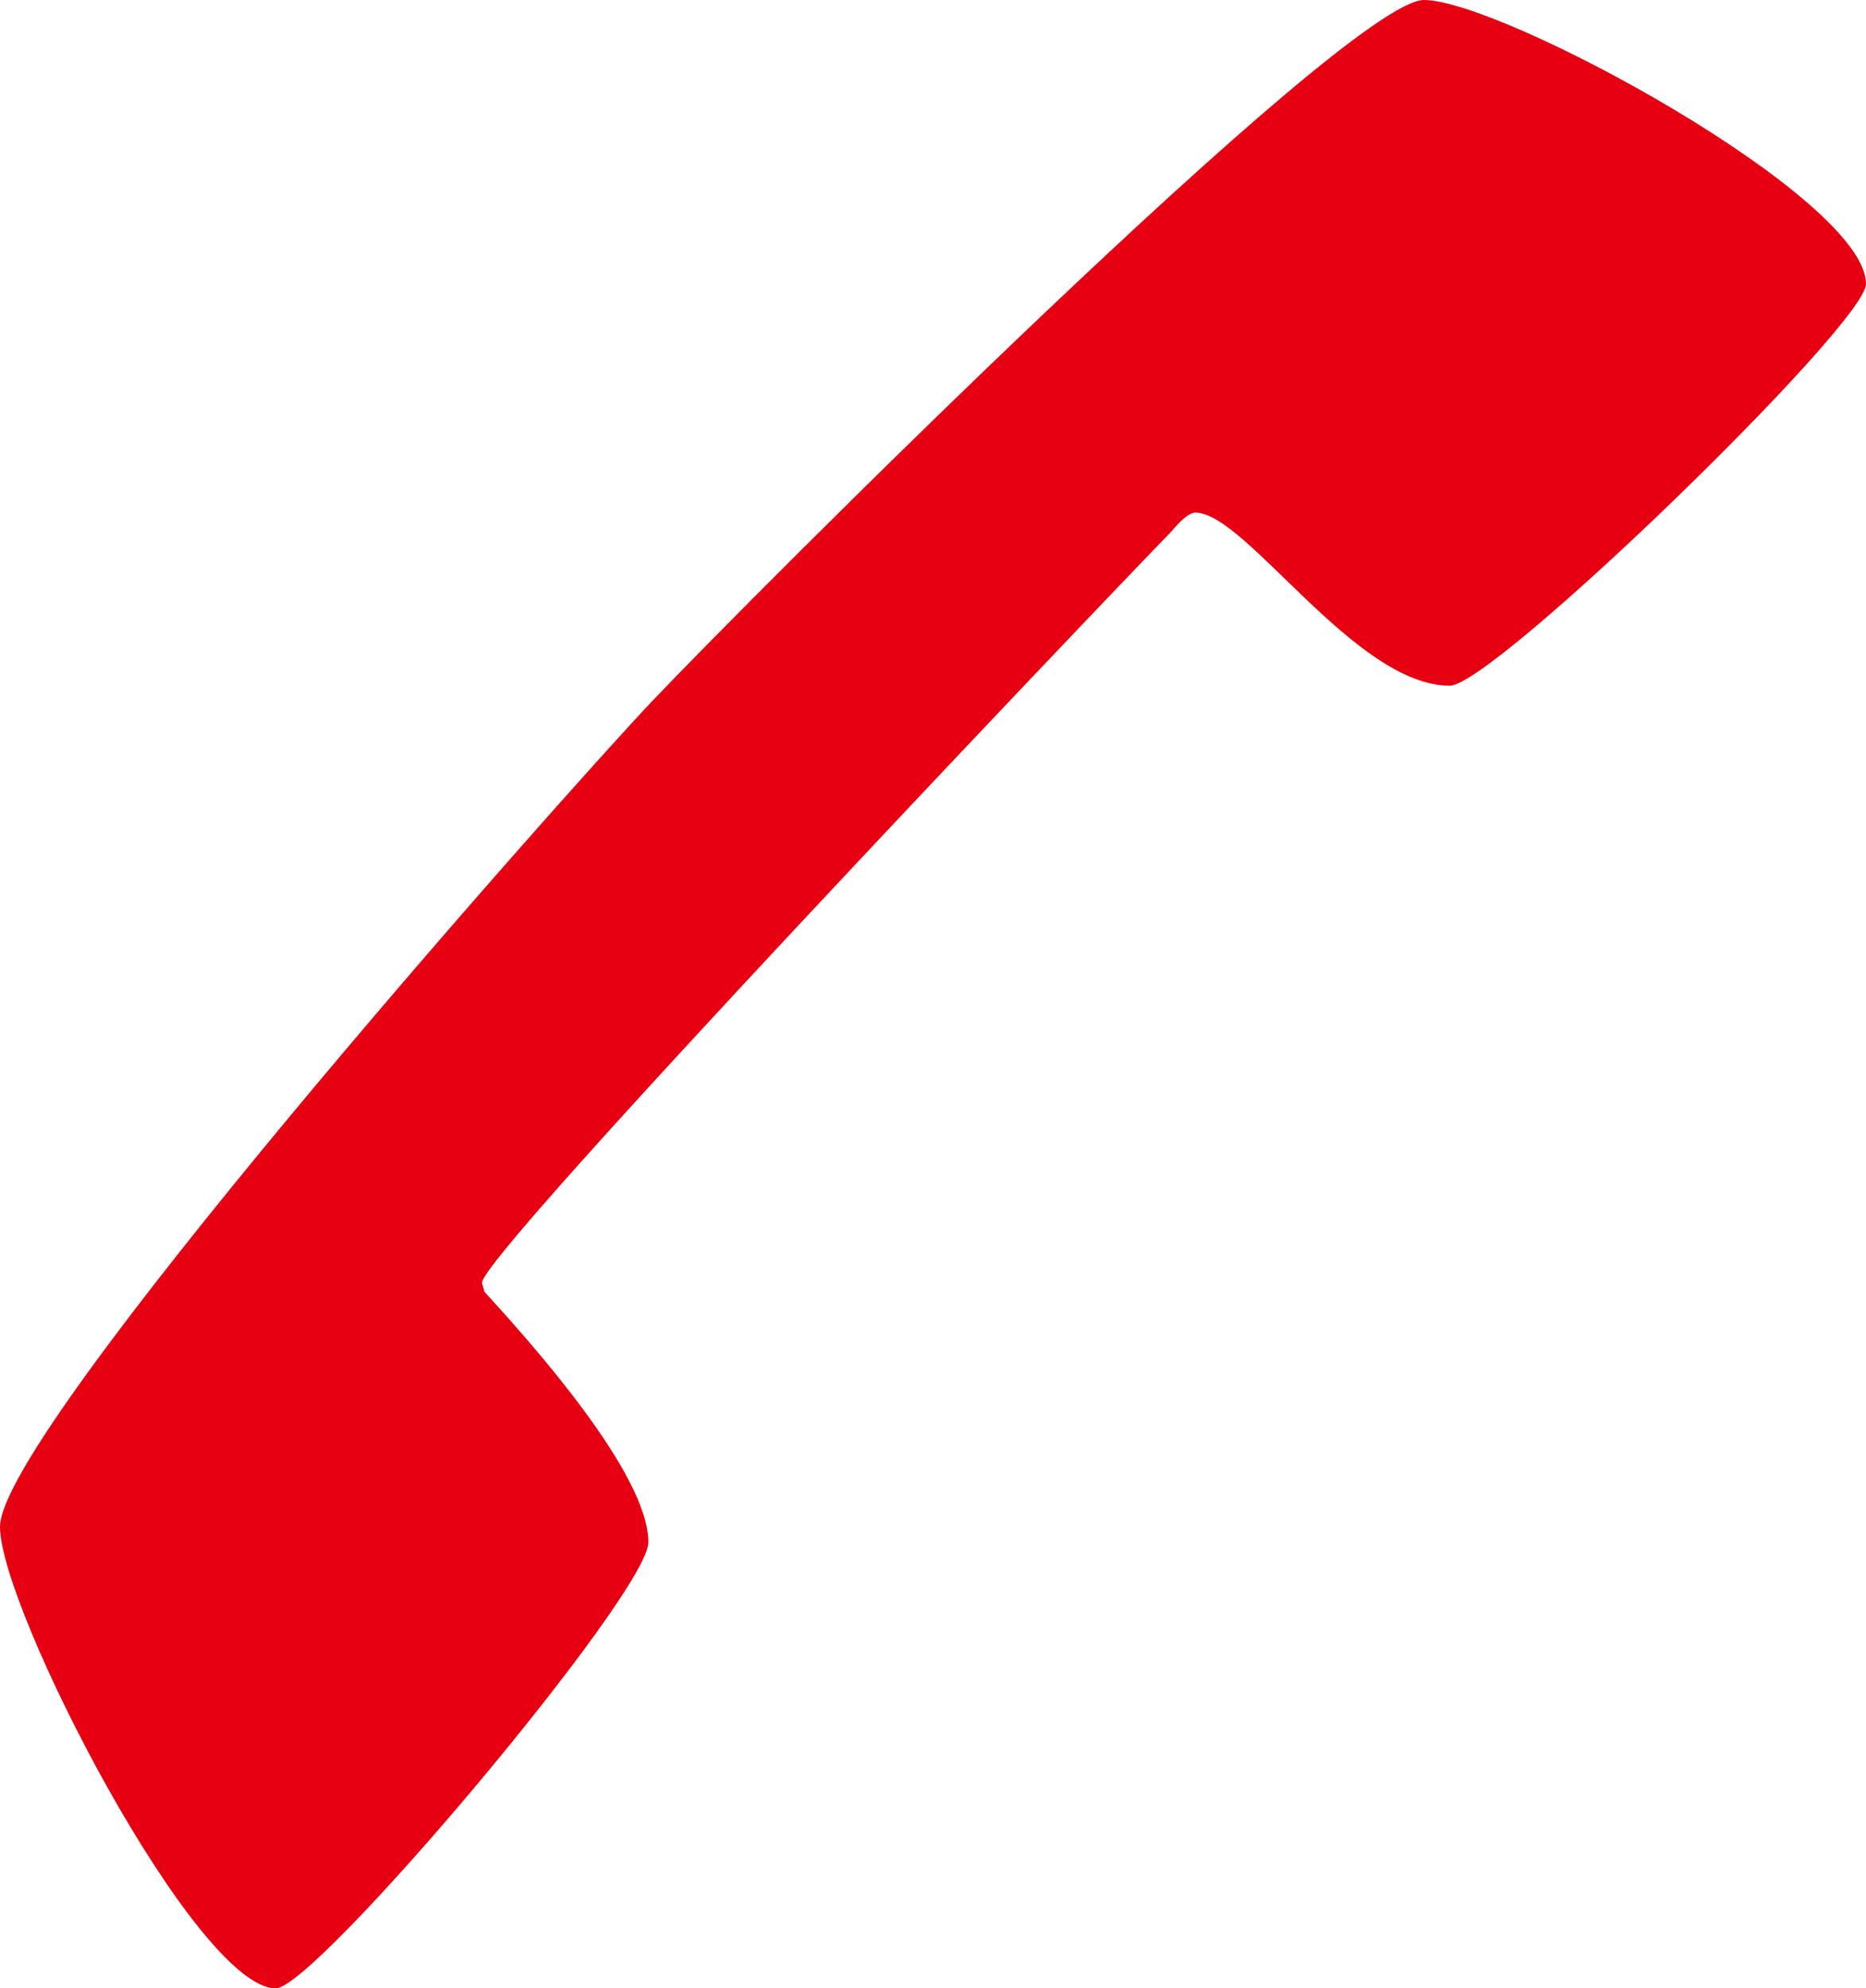
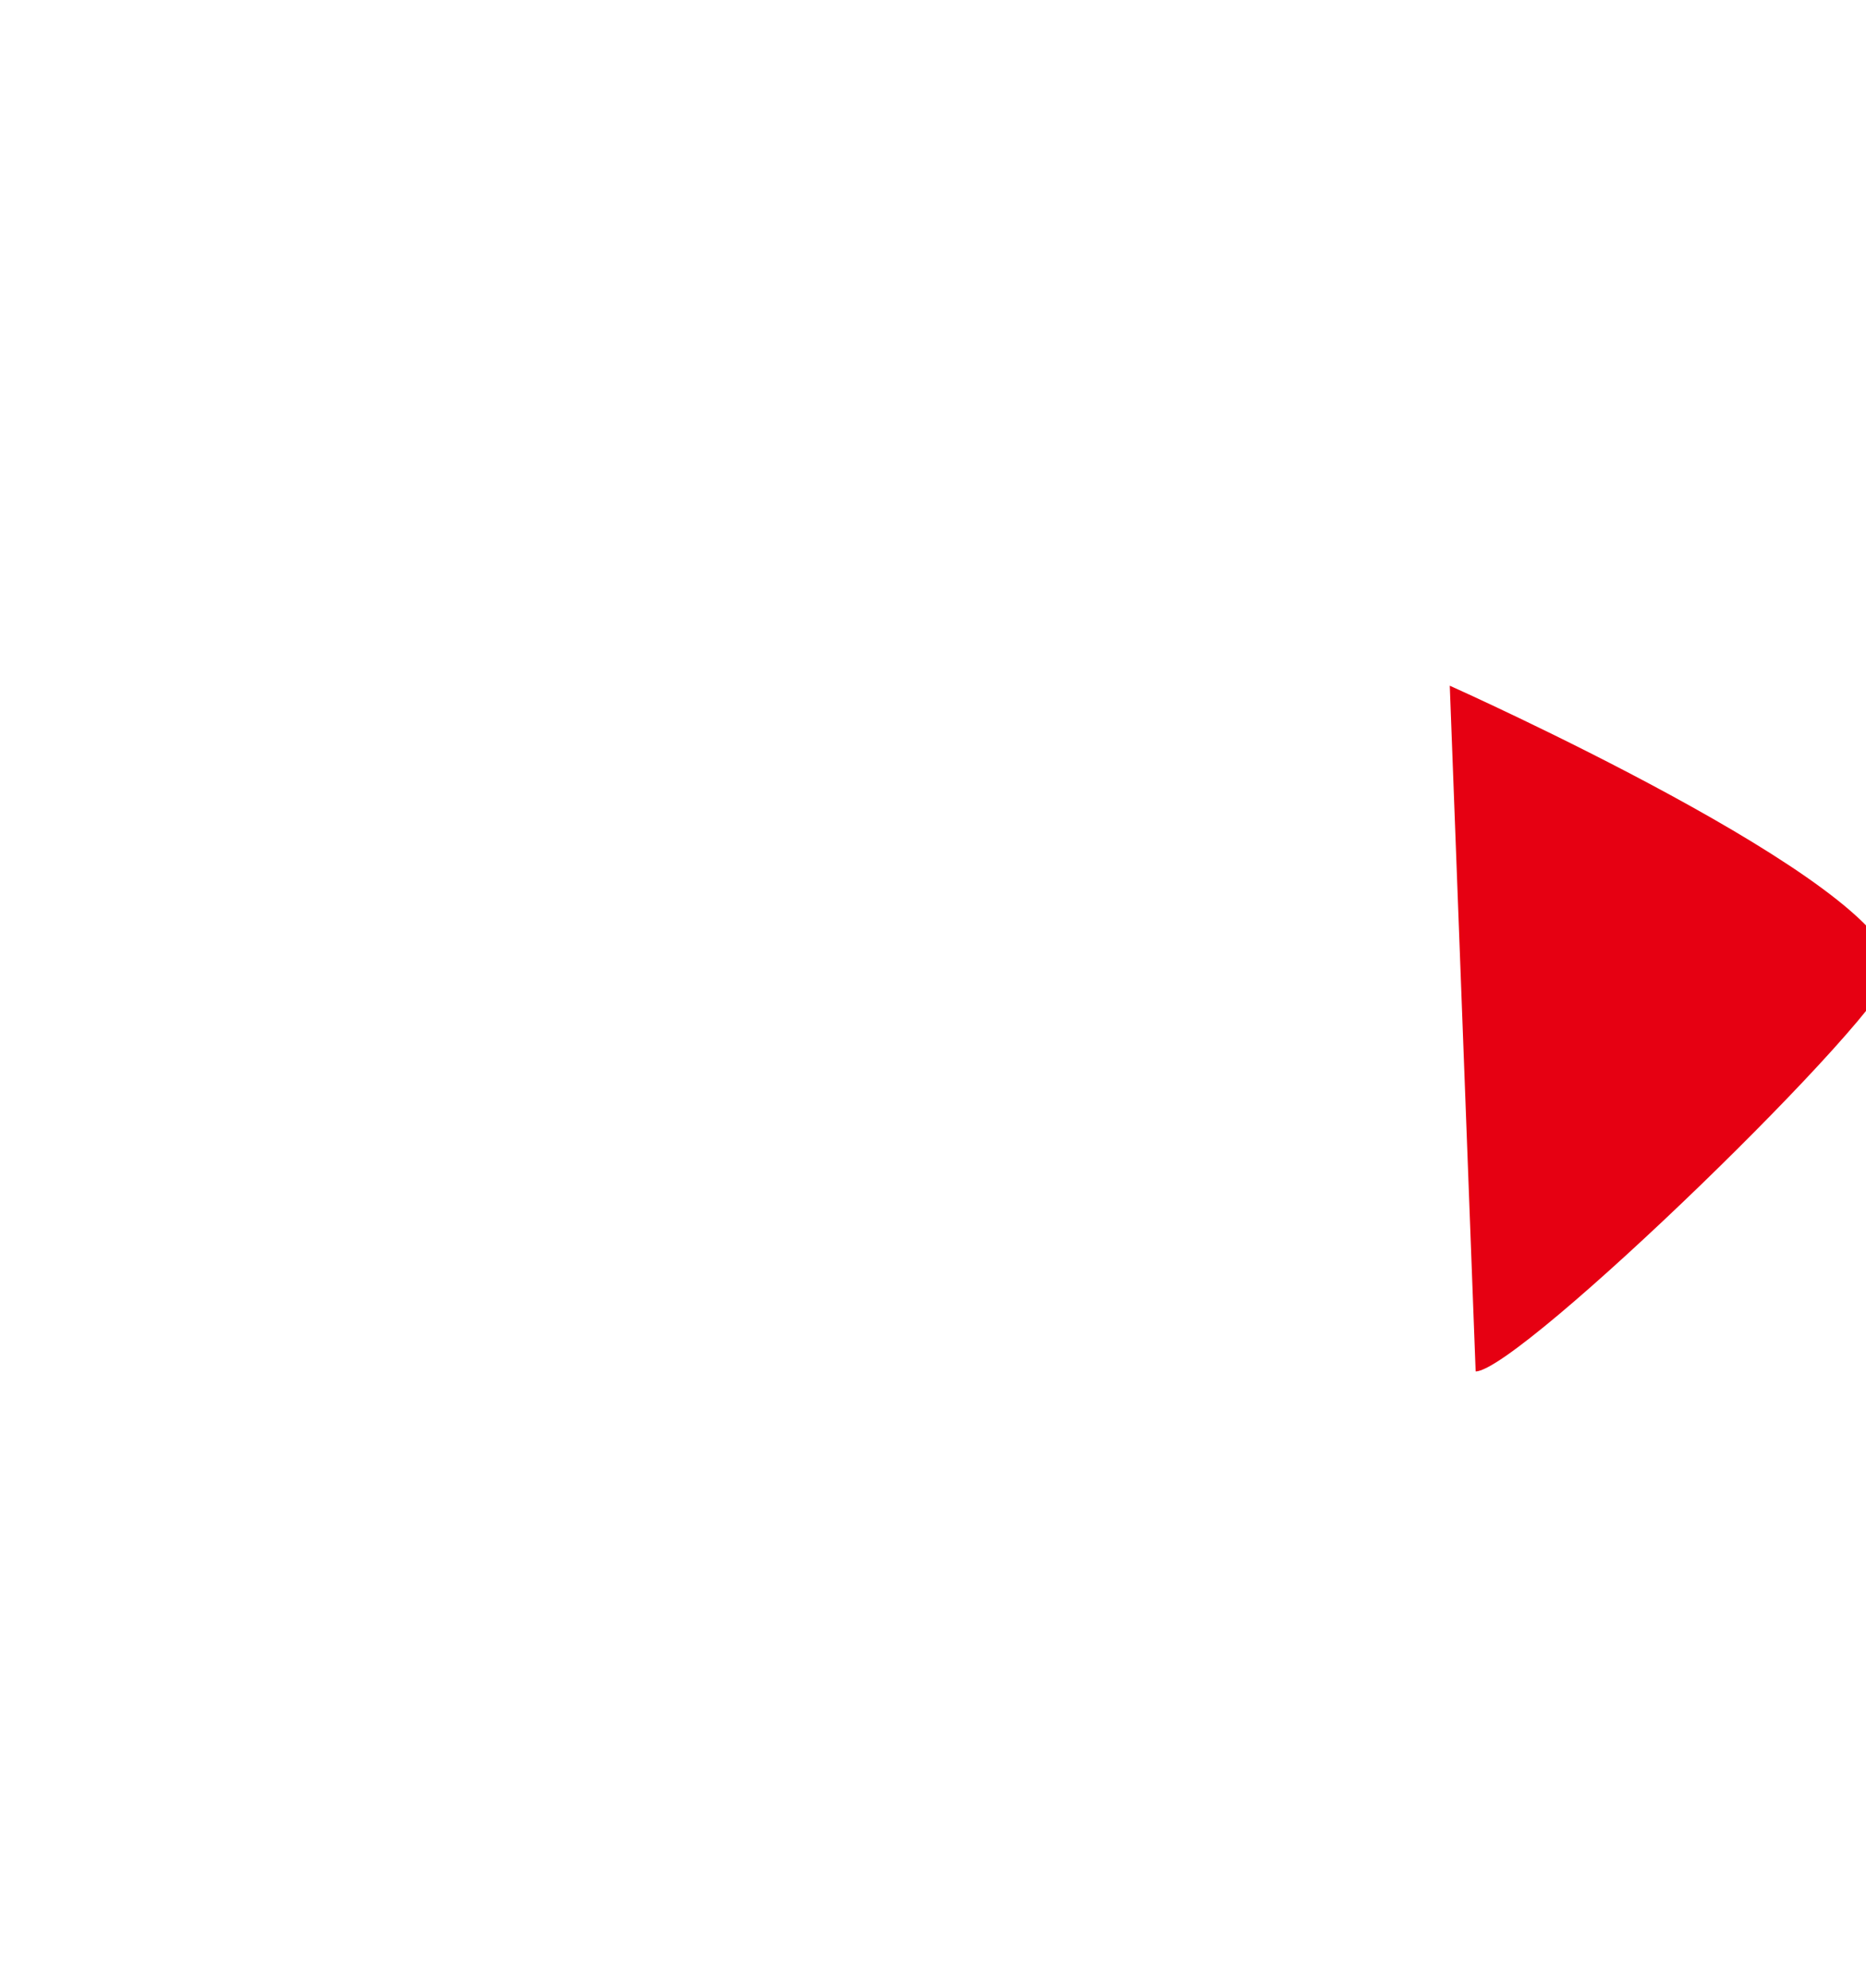
<svg xmlns="http://www.w3.org/2000/svg" id="uuid-d45d92bd-ad06-4c84-a919-79e1169002c9" viewBox="0 0 25.24 26.88">
  <defs>
    <style>.uuid-bf75e81e-7592-49b3-b9cb-a74d3110cf00{fill:#e60012;}</style>
  </defs>
  <g id="uuid-b54aac73-227e-40d0-8806-28585fa02b04">
-     <path class="uuid-bf75e81e-7592-49b3-b9cb-a74d3110cf00" d="M19.61,9.27c-1.28,0-2.76-2.34-3.44-2.34-.11,0-.26.18-.34.27-1.05,1.08-9.31,9.75-9.31,10.14,0,.03.03.09.03.12.63.69,2.22,2.46,2.22,3.39,0,.69-4.5,6.03-5.04,6.03-1.08,0-3.73-5.13-3.73-6.24,0-1.29,7.46-9.72,8.82-11.16,1.28-1.35,9.39-9.48,10.44-9.48s5.98,2.67,5.98,3.84c0,.54-5.04,5.43-5.63,5.43Z" />
+     <path class="uuid-bf75e81e-7592-49b3-b9cb-a74d3110cf00" d="M19.61,9.27s5.98,2.67,5.98,3.84c0,.54-5.04,5.43-5.63,5.43Z" />
  </g>
</svg>